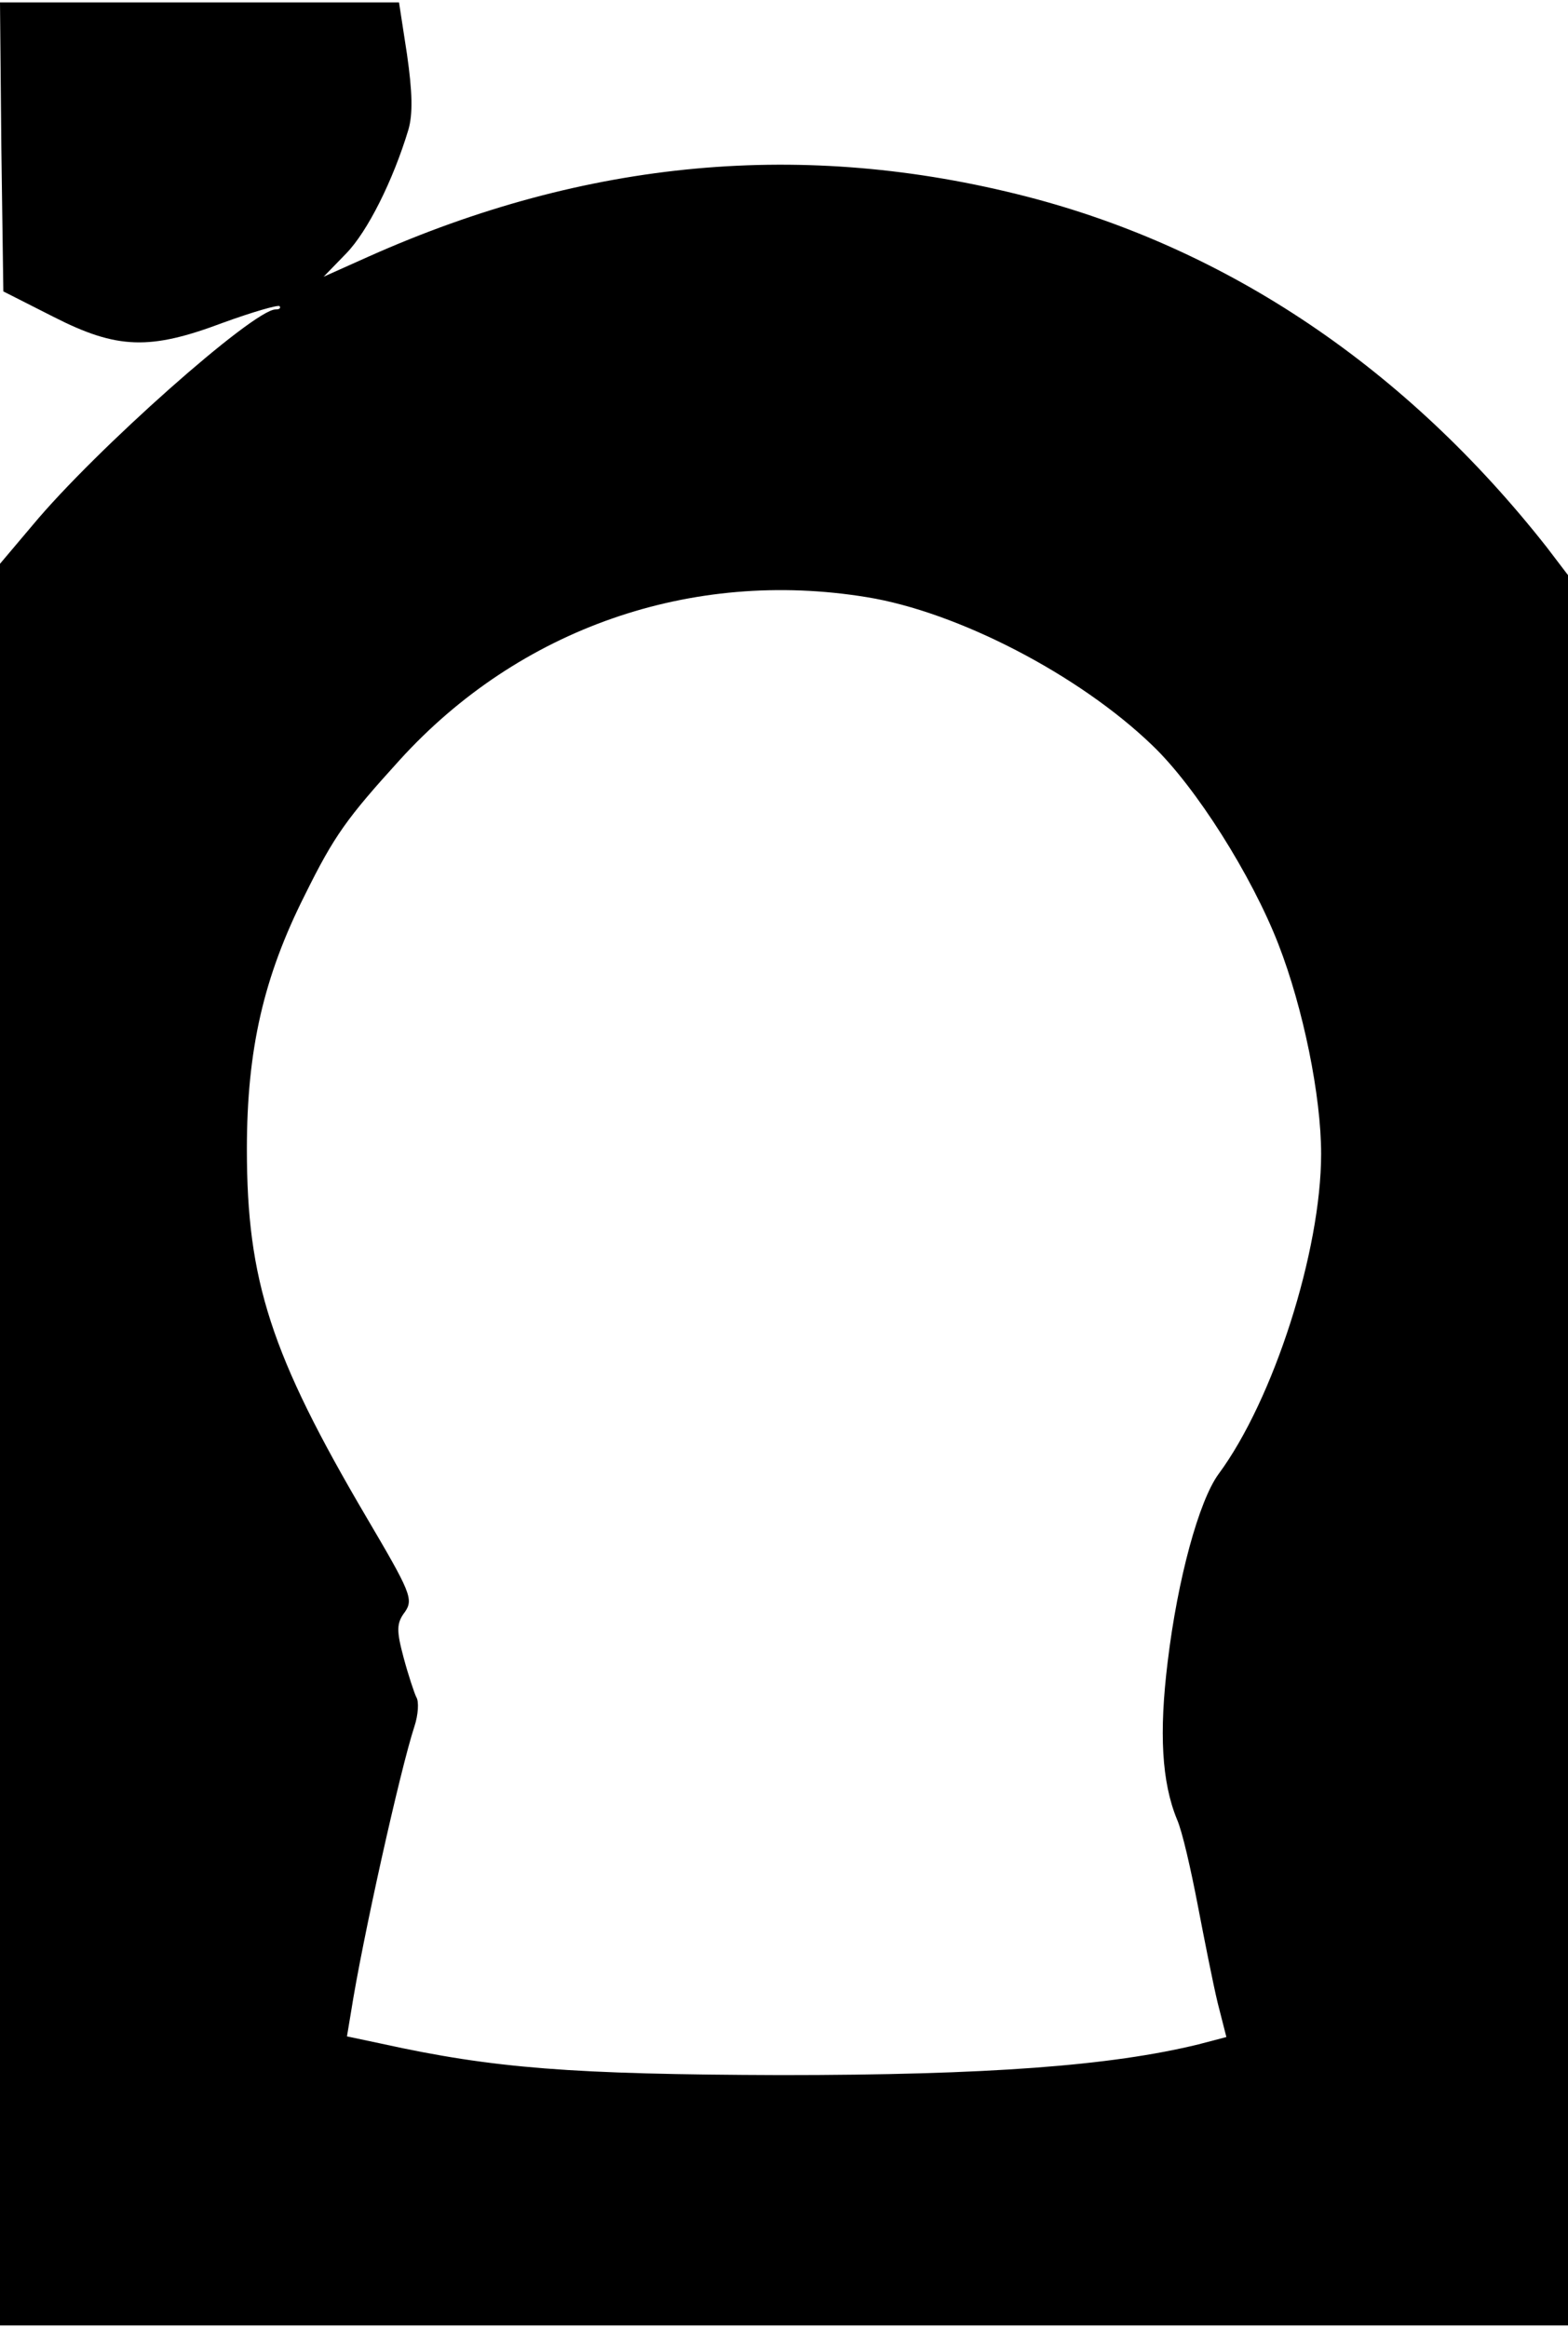
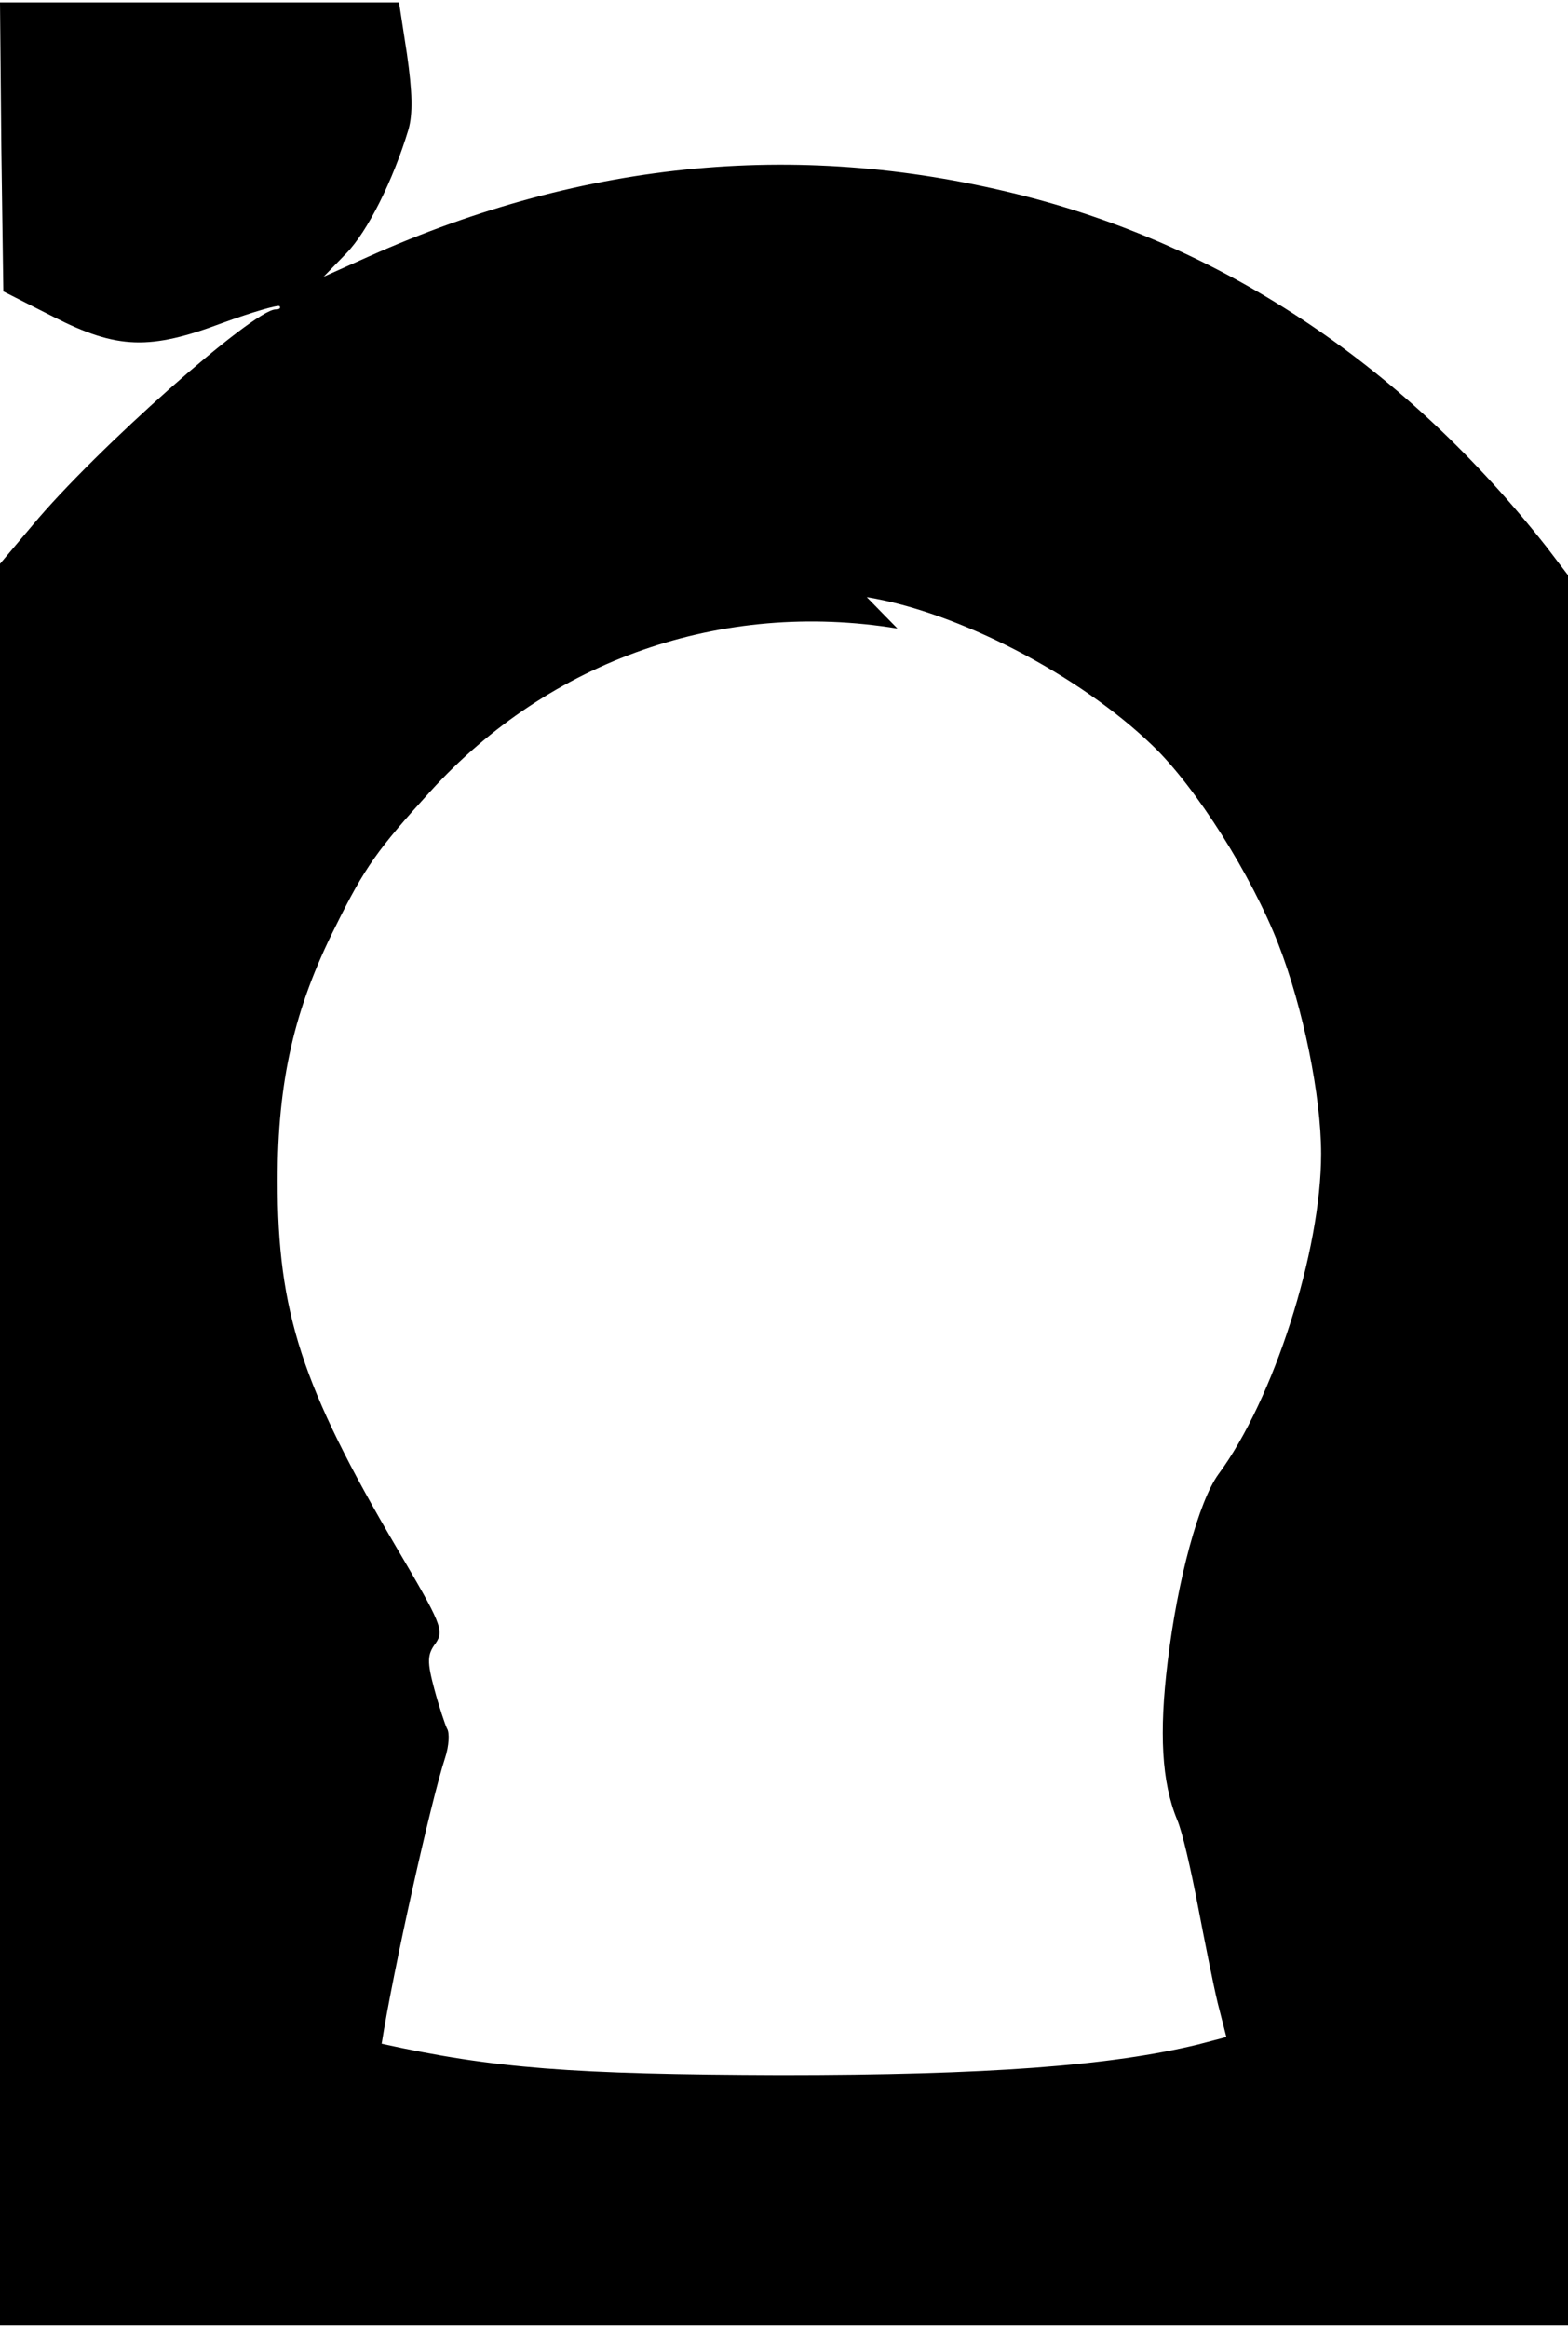
<svg xmlns="http://www.w3.org/2000/svg" version="1.0" width="62mm" height="92mm" viewBox="0 0 235 348" preserveAspectRatio="xMidYMid meet">
  <g transform="translate(0,348) scale(0.1,-0.1)" fill="#000000" stroke="none">
-     <path d="M2 3263 l3 -216 75 -38 c96 -49 145 -50 254 -9 44 16 82 27 85 25 2 -3 0 -5 -6 -5 -33 0 -270 -210 -364 -323 l-49 -58 0 -1320 0 -1319 1175 0 1175 0 0 1311 0 1311 -32 42 c-211 268 -477 447 -779 525 -334 86 -660 56 -987 -90 l-67 -30 34 35 c32 33 70 109 93 185 7 24 6 57 -2 113 l-12 78 -299 0 -299 0 2 -217z m1297 -674 c136 -22 318 -116 428 -222 65 -62 149 -195 189 -298 37 -95 64 -227 64 -314 0 -145 -71 -368 -154 -480 -29 -40 -61 -156 -76 -281 -13 -106 -9 -180 14 -236 8 -18 21 -76 31 -128 10 -52 23 -118 30 -147 l13 -51 -42 -11 c-131 -32 -315 -46 -626 -46 -313 1 -430 10 -598 47 l-52 11 6 36 c17 109 74 364 95 428 6 18 7 38 3 44 -3 6 -12 33 -19 59 -11 41 -11 52 2 69 13 19 8 30 -58 142 -143 243 -179 354 -179 551 0 149 25 258 87 381 44 89 63 115 142 202 179 197 437 287 700 244z" />
+     <path d="M2 3263 l3 -216 75 -38 c96 -49 145 -50 254 -9 44 16 82 27 85 25 2 -3 0 -5 -6 -5 -33 0 -270 -210 -364 -323 l-49 -58 0 -1320 0 -1319 1175 0 1175 0 0 1311 0 1311 -32 42 c-211 268 -477 447 -779 525 -334 86 -660 56 -987 -90 l-67 -30 34 35 c32 33 70 109 93 185 7 24 6 57 -2 113 l-12 78 -299 0 -299 0 2 -217z m1297 -674 c136 -22 318 -116 428 -222 65 -62 149 -195 189 -298 37 -95 64 -227 64 -314 0 -145 -71 -368 -154 -480 -29 -40 -61 -156 -76 -281 -13 -106 -9 -180 14 -236 8 -18 21 -76 31 -128 10 -52 23 -118 30 -147 l13 -51 -42 -11 c-131 -32 -315 -46 -626 -46 -313 1 -430 10 -598 47 c17 109 74 364 95 428 6 18 7 38 3 44 -3 6 -12 33 -19 59 -11 41 -11 52 2 69 13 19 8 30 -58 142 -143 243 -179 354 -179 551 0 149 25 258 87 381 44 89 63 115 142 202 179 197 437 287 700 244z" />
  </g>
</svg>